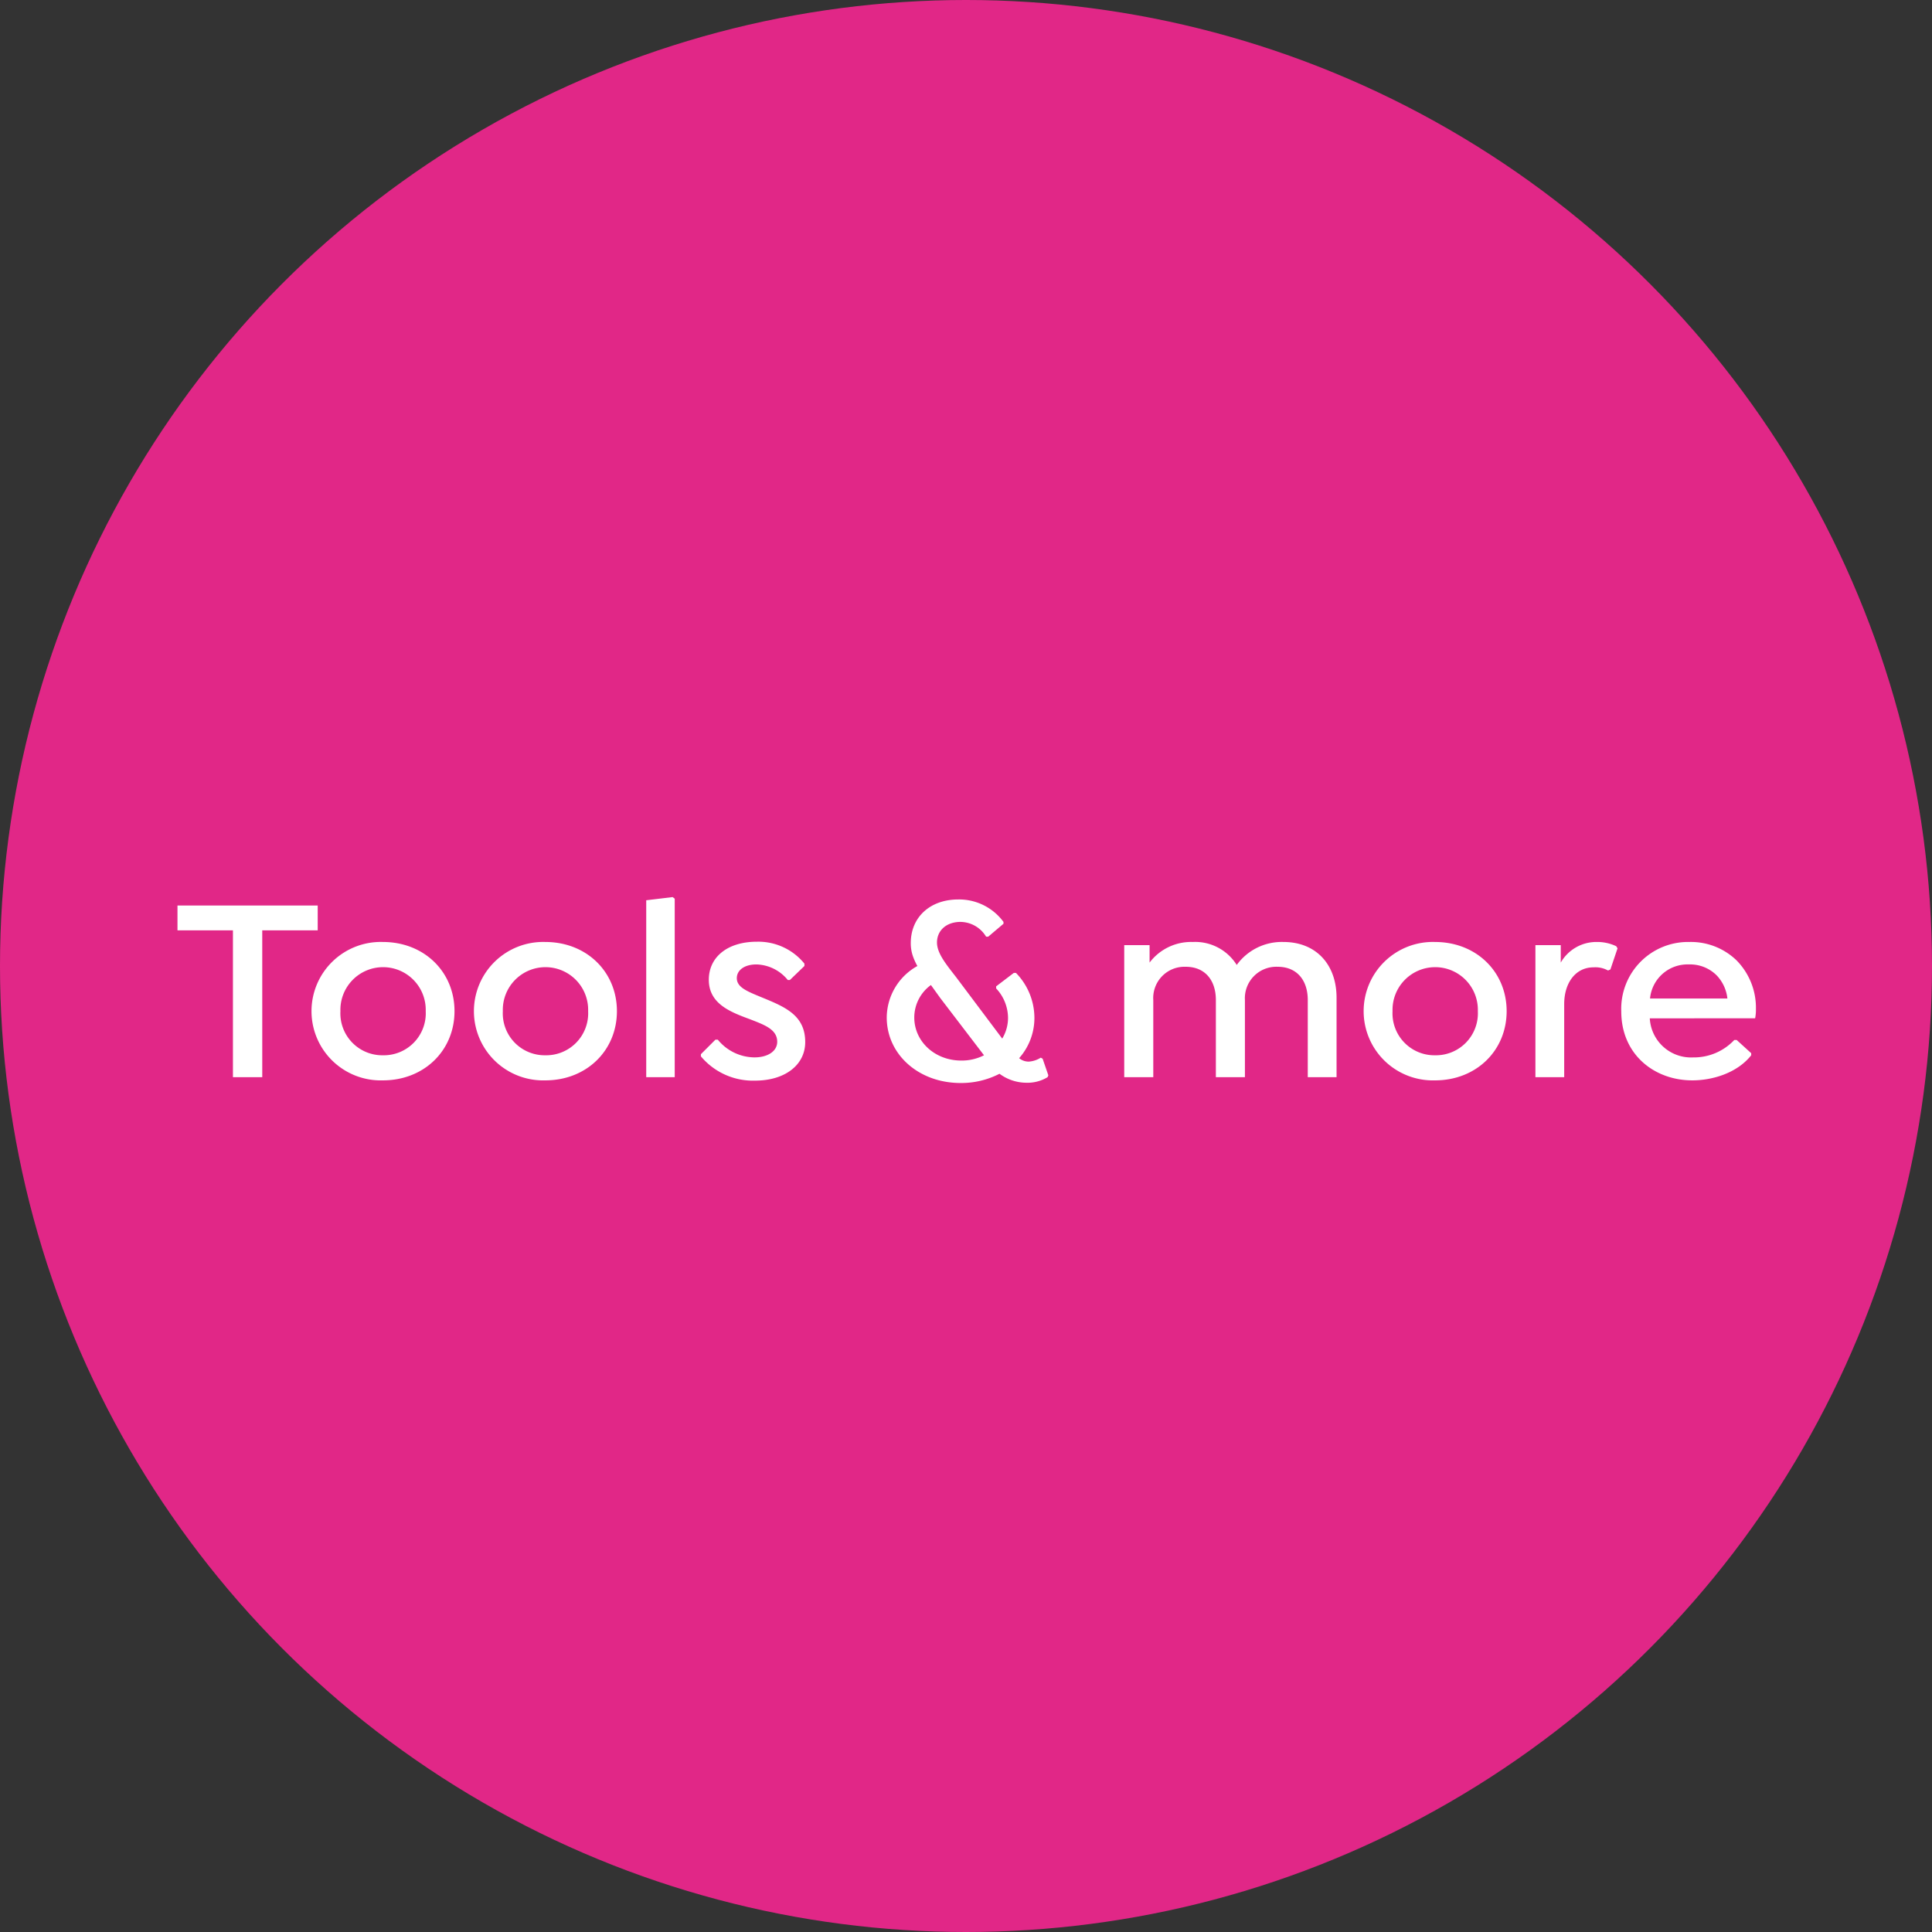
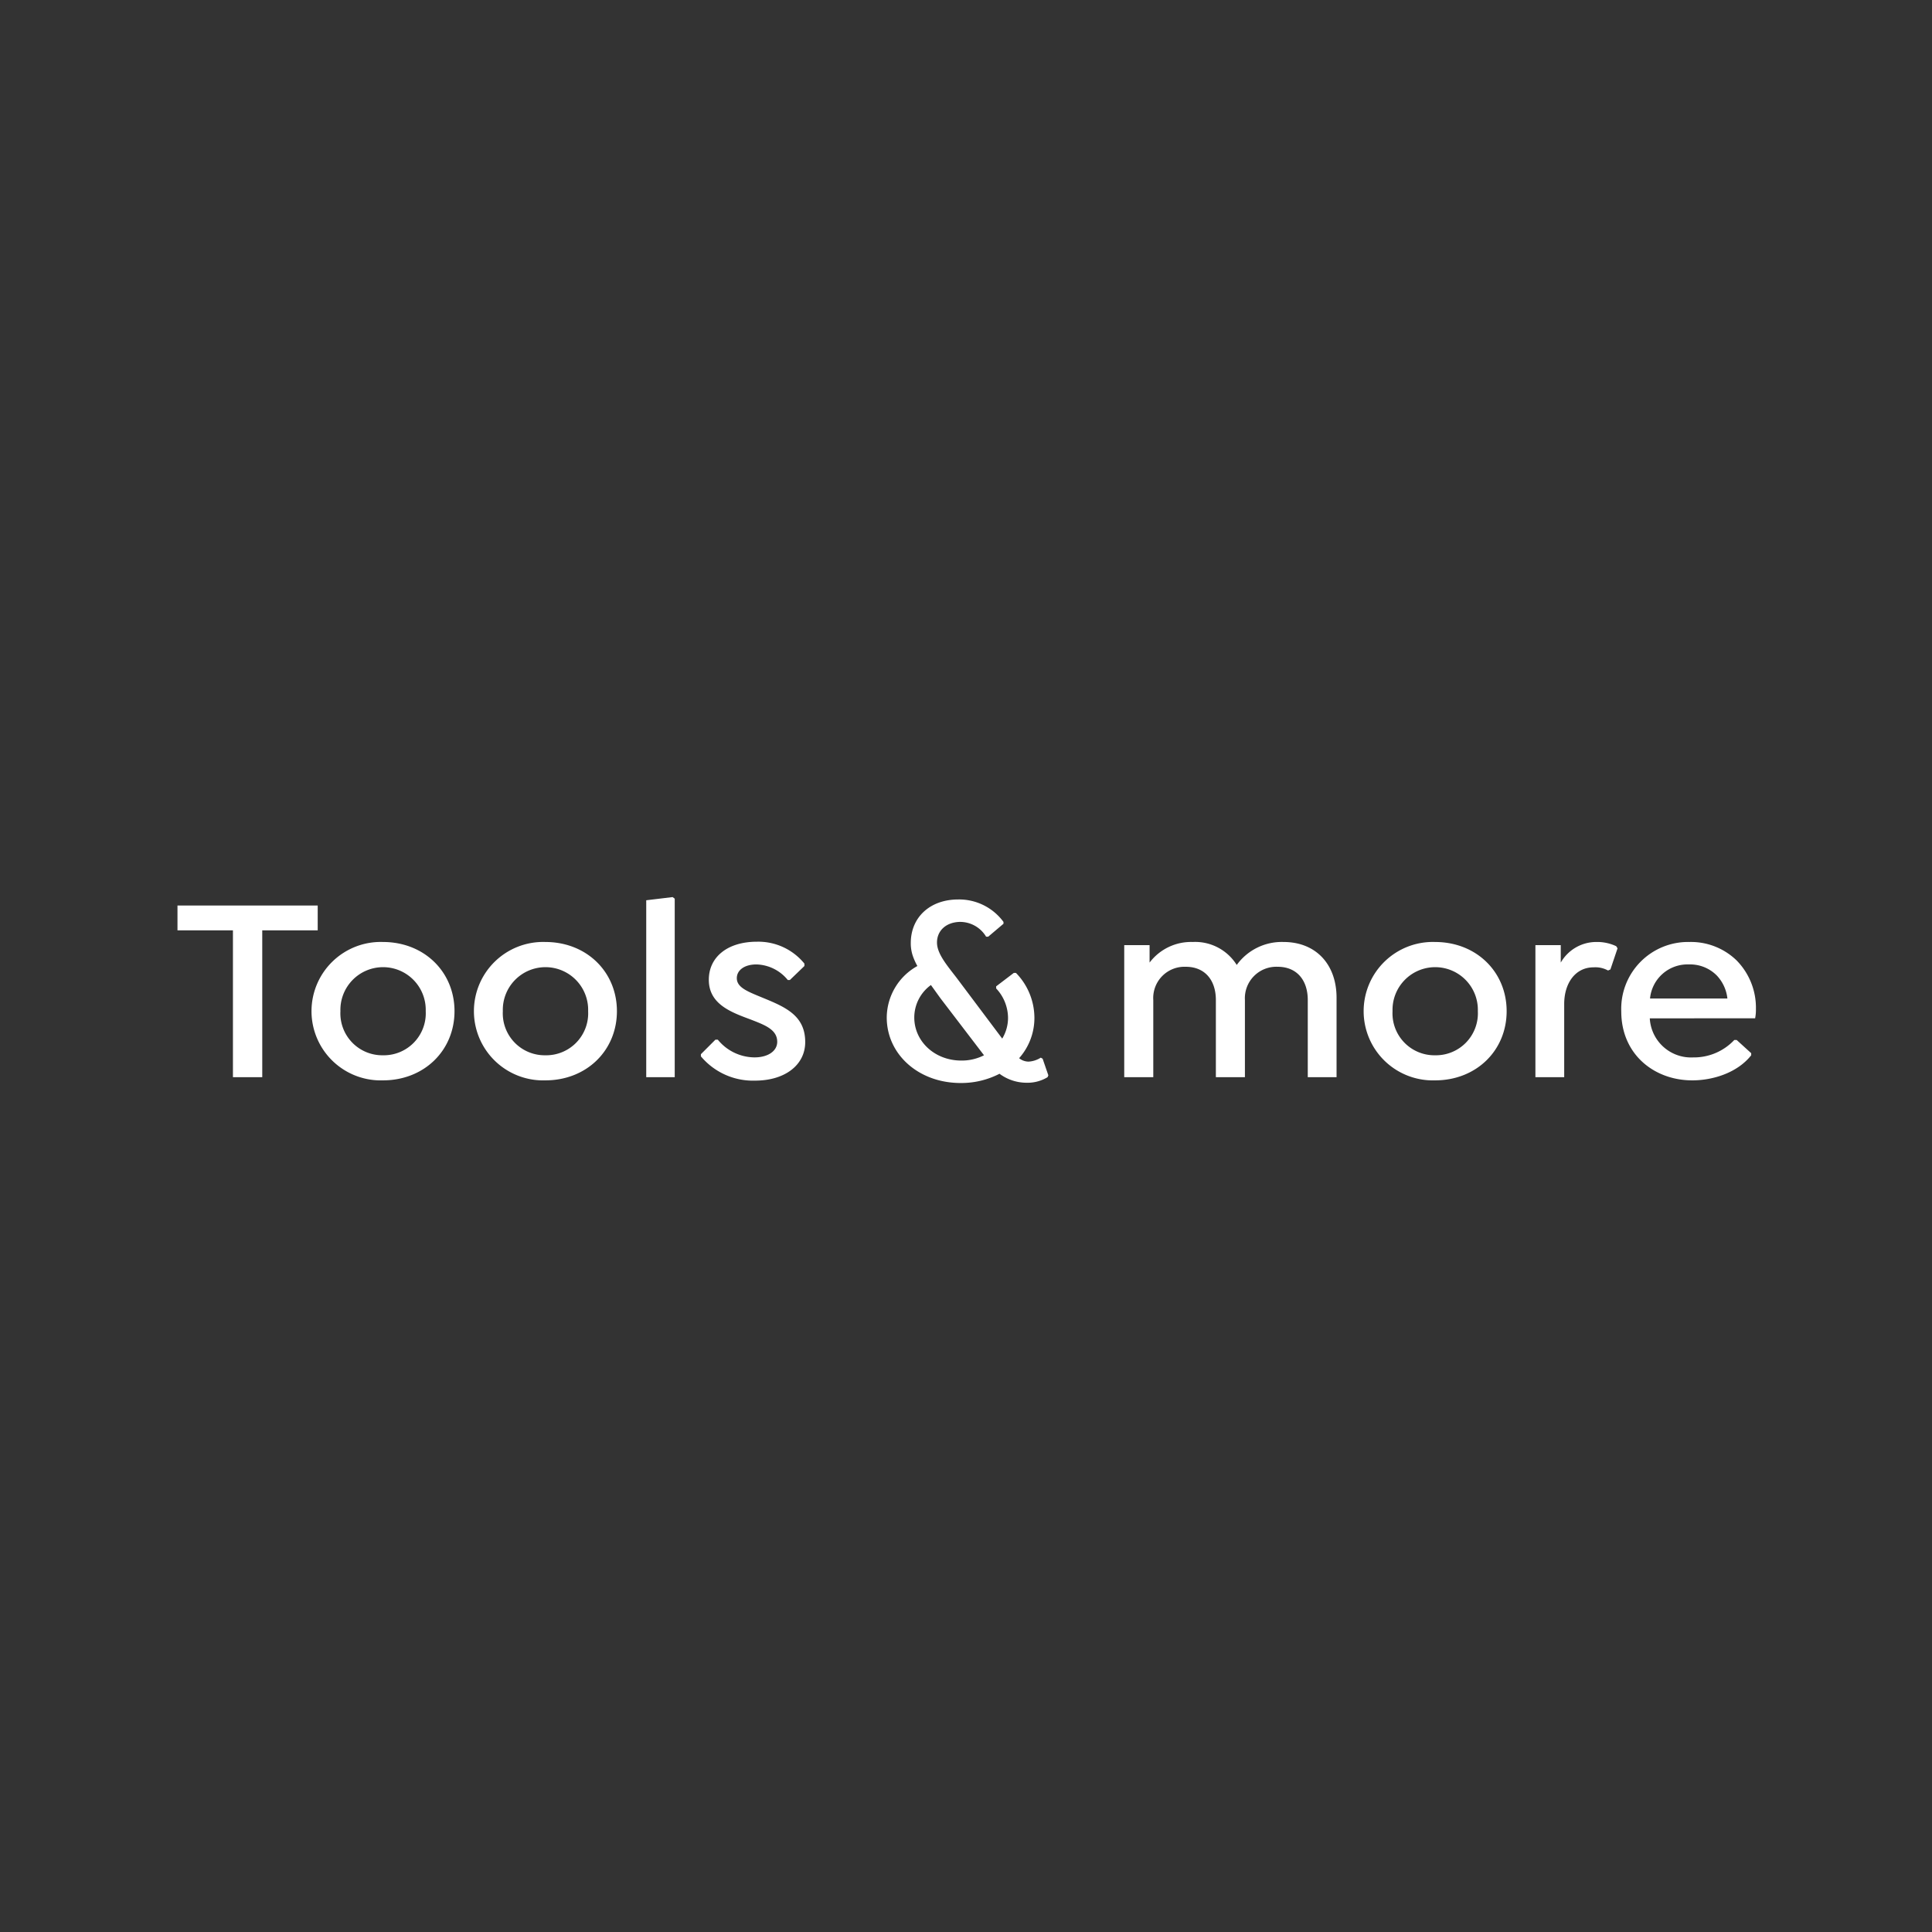
<svg xmlns="http://www.w3.org/2000/svg" width="278" height="278" viewBox="0 0 278 278">
  <rect x="0" y="0" width="278" height="278" fill="#333333" stroke="none" />
  <g id="DG86954_vis_nav_6" transform="translate(-1 -1)">
-     <circle id="Ellipse_1353" data-name="Ellipse 1353" cx="139" cy="139" r="139" transform="translate(1 1)" fill="#e12787" />
    <path id="Path_6" data-name="Path 6" d="M21.736,18.872h7.98V15.3H9.538v3.572h7.98V40h4.218ZM39.1,40.456c5.928,0,10.3-4.294,10.3-9.956s-4.37-9.956-10.3-9.956a9.961,9.961,0,1,0,0,19.912Zm0-3.61A6.031,6.031,0,0,1,32.984,30.5a6.14,6.14,0,1,1,12.274,0A6.04,6.04,0,0,1,39.1,36.846Zm23.37,3.61c5.928,0,10.3-4.294,10.3-9.956s-4.37-9.956-10.3-9.956a9.961,9.961,0,1,0,0,19.912Zm0-3.61A6.031,6.031,0,0,1,56.354,30.5a6.14,6.14,0,1,1,12.274,0A6.04,6.04,0,0,1,62.472,36.846ZM76.988,40h4.1V14.312l-.3-.228-3.8.456Zm15.656.494c4.294,0,7.22-2.242,7.22-5.548,0-3.8-2.812-5.016-6.042-6.346-2.2-.912-3.8-1.482-3.8-2.85,0-1.178,1.14-1.976,2.812-1.976a6.015,6.015,0,0,1,4.522,2.242h.3L99.75,24V23.66a8.536,8.536,0,0,0-6.84-3.154c-4.218,0-6.916,2.2-6.916,5.472,0,3.458,3.078,4.636,5.966,5.7,2.052.8,3.876,1.444,3.876,3.23,0,1.33-1.33,2.242-3.268,2.242A6.882,6.882,0,0,1,87.286,34.6h-.342l-2.09,2.09V37A9.774,9.774,0,0,0,92.644,40.494Zm41.382-3.154-.266-.152a3.663,3.663,0,0,1-1.748.57,2.167,2.167,0,0,1-1.368-.494,8.708,8.708,0,0,0,2.2-5.814,9.3,9.3,0,0,0-2.66-6.46h-.3l-2.546,1.938v.3a6.245,6.245,0,0,1,1.71,4.218,5.748,5.748,0,0,1-.836,3L121.6,25.636c-1.444-1.862-2.774-3.458-2.774-5.016,0-1.634,1.216-2.888,3.23-2.964a4.36,4.36,0,0,1,3.838,2.128h.3l2.2-1.862v-.266a7.923,7.923,0,0,0-6.5-3.23c-4.1,0-6.84,2.584-6.84,6.27a5.652,5.652,0,0,0,.38,2.09,8.746,8.746,0,0,0,.57,1.216,8.538,8.538,0,0,0-4.408,7.41c0,5.282,4.56,9.424,10.64,9.424a12.005,12.005,0,0,0,5.586-1.33,6.531,6.531,0,0,0,3.914,1.292,5.534,5.534,0,0,0,3-.8l.114-.266Zm-18.468-5.928a5.778,5.778,0,0,1,2.394-4.674l1.368,1.9,6.27,8.208a7.025,7.025,0,0,1-3.268.76C118.484,37.606,115.558,34.832,115.558,31.412Zm53.124-10.868a8,8,0,0,0-6.726,3.306,7.052,7.052,0,0,0-6.346-3.306,7.484,7.484,0,0,0-6.194,2.964V21h-3.648V40h4.18V28.9a4.5,4.5,0,0,1,4.674-4.788c2.736,0,4.332,1.9,4.332,4.788V40h4.18V28.9a4.528,4.528,0,0,1,4.712-4.788c2.736,0,4.332,1.9,4.332,4.788V40h4.142V28.562C176.32,23.812,173.394,20.544,168.682,20.544Zm21.812,19.912c5.928,0,10.3-4.294,10.3-9.956s-4.37-9.956-10.3-9.956a9.961,9.961,0,1,0,0,19.912Zm0-3.61a6.031,6.031,0,0,1-6.118-6.346,6.14,6.14,0,1,1,12.274,0A6.04,6.04,0,0,1,190.494,36.846Zm26.068-15.694a6.392,6.392,0,0,0-2.85-.608,5.891,5.891,0,0,0-5.13,2.964V21h-3.648V40h4.142V29.474c0-3.04,1.634-5.282,4.218-5.282a3.777,3.777,0,0,1,2.09.456l.342-.152,1.026-3.04ZM236.55,31.526a6.41,6.41,0,0,0,.114-1.33,9.708,9.708,0,0,0-2.812-7.03,9.441,9.441,0,0,0-6.764-2.622,9.617,9.617,0,0,0-9.8,9.994c0,6.156,4.712,9.918,10.222,9.918,2.926,0,6.46-1.064,8.474-3.61v-.3l-2.09-1.9h-.342a7.984,7.984,0,0,1-5.928,2.508,5.946,5.946,0,0,1-6.232-5.624Zm-9.538-7.752a5.406,5.406,0,0,1,4.028,1.6,5.715,5.715,0,0,1,1.52,3.306H221.426A5.416,5.416,0,0,1,227.012,23.774Z" transform="translate(17 116)" fill="#fff" />
  </g>
</svg>